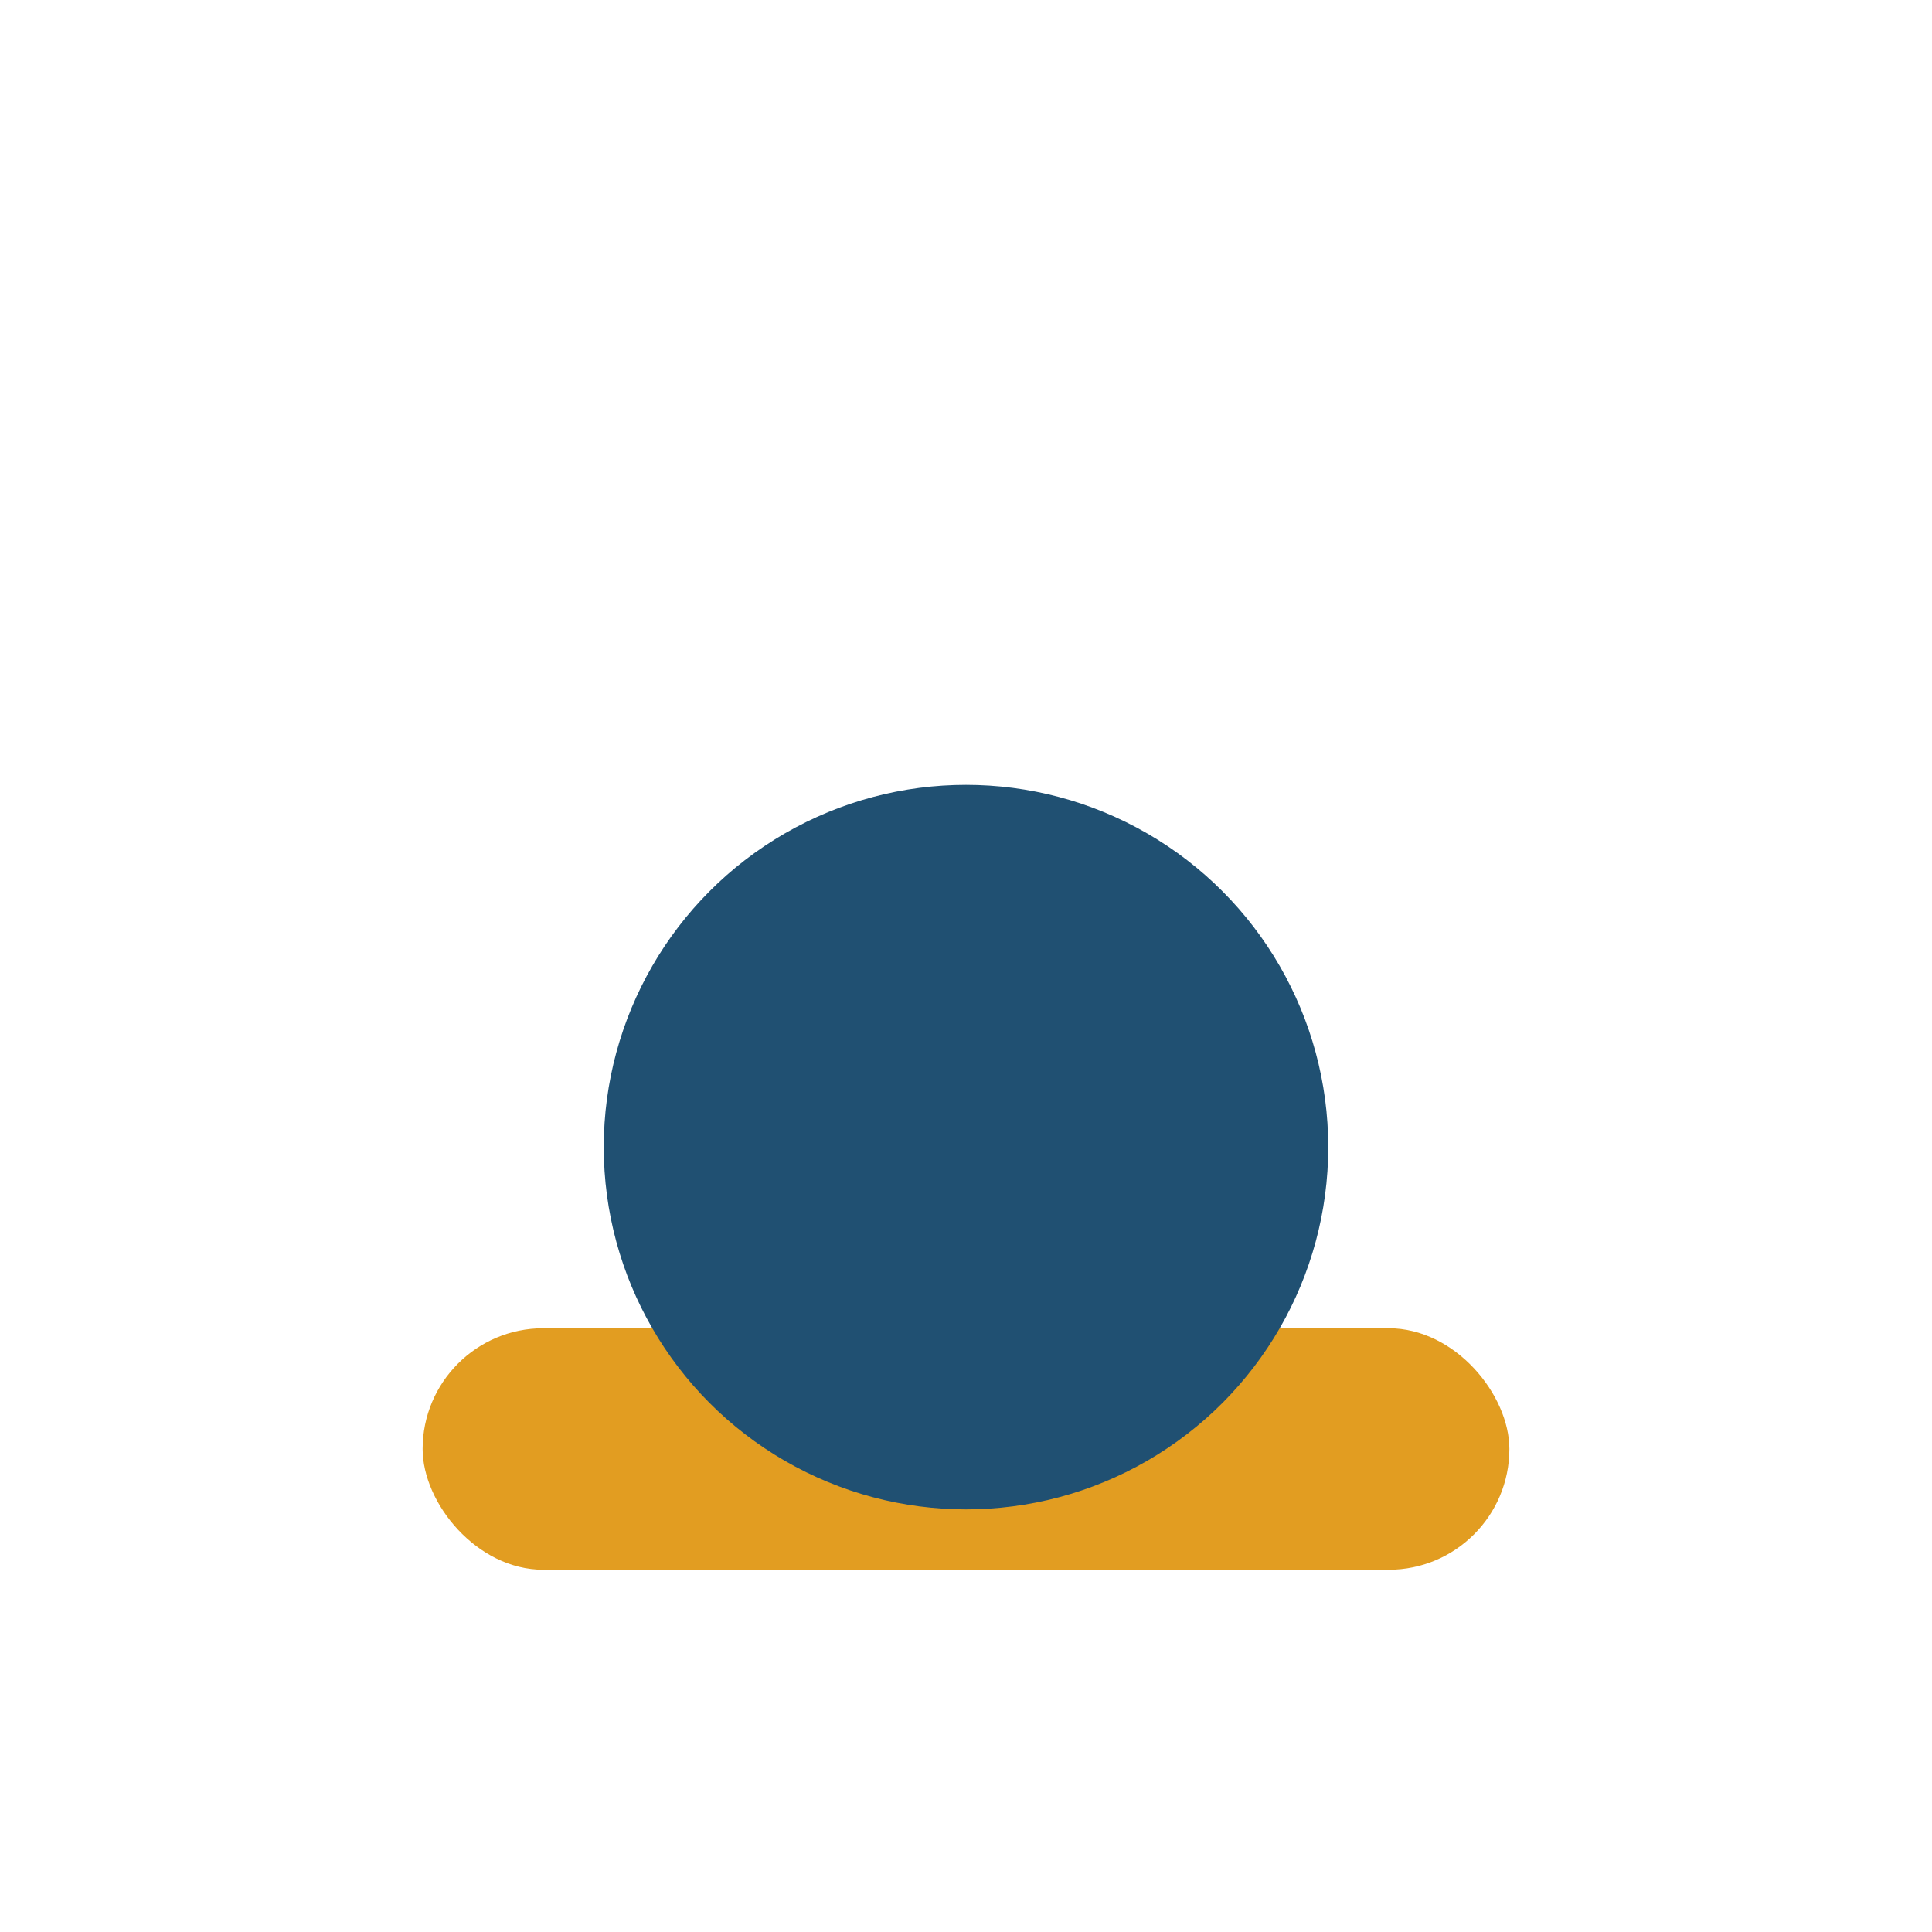
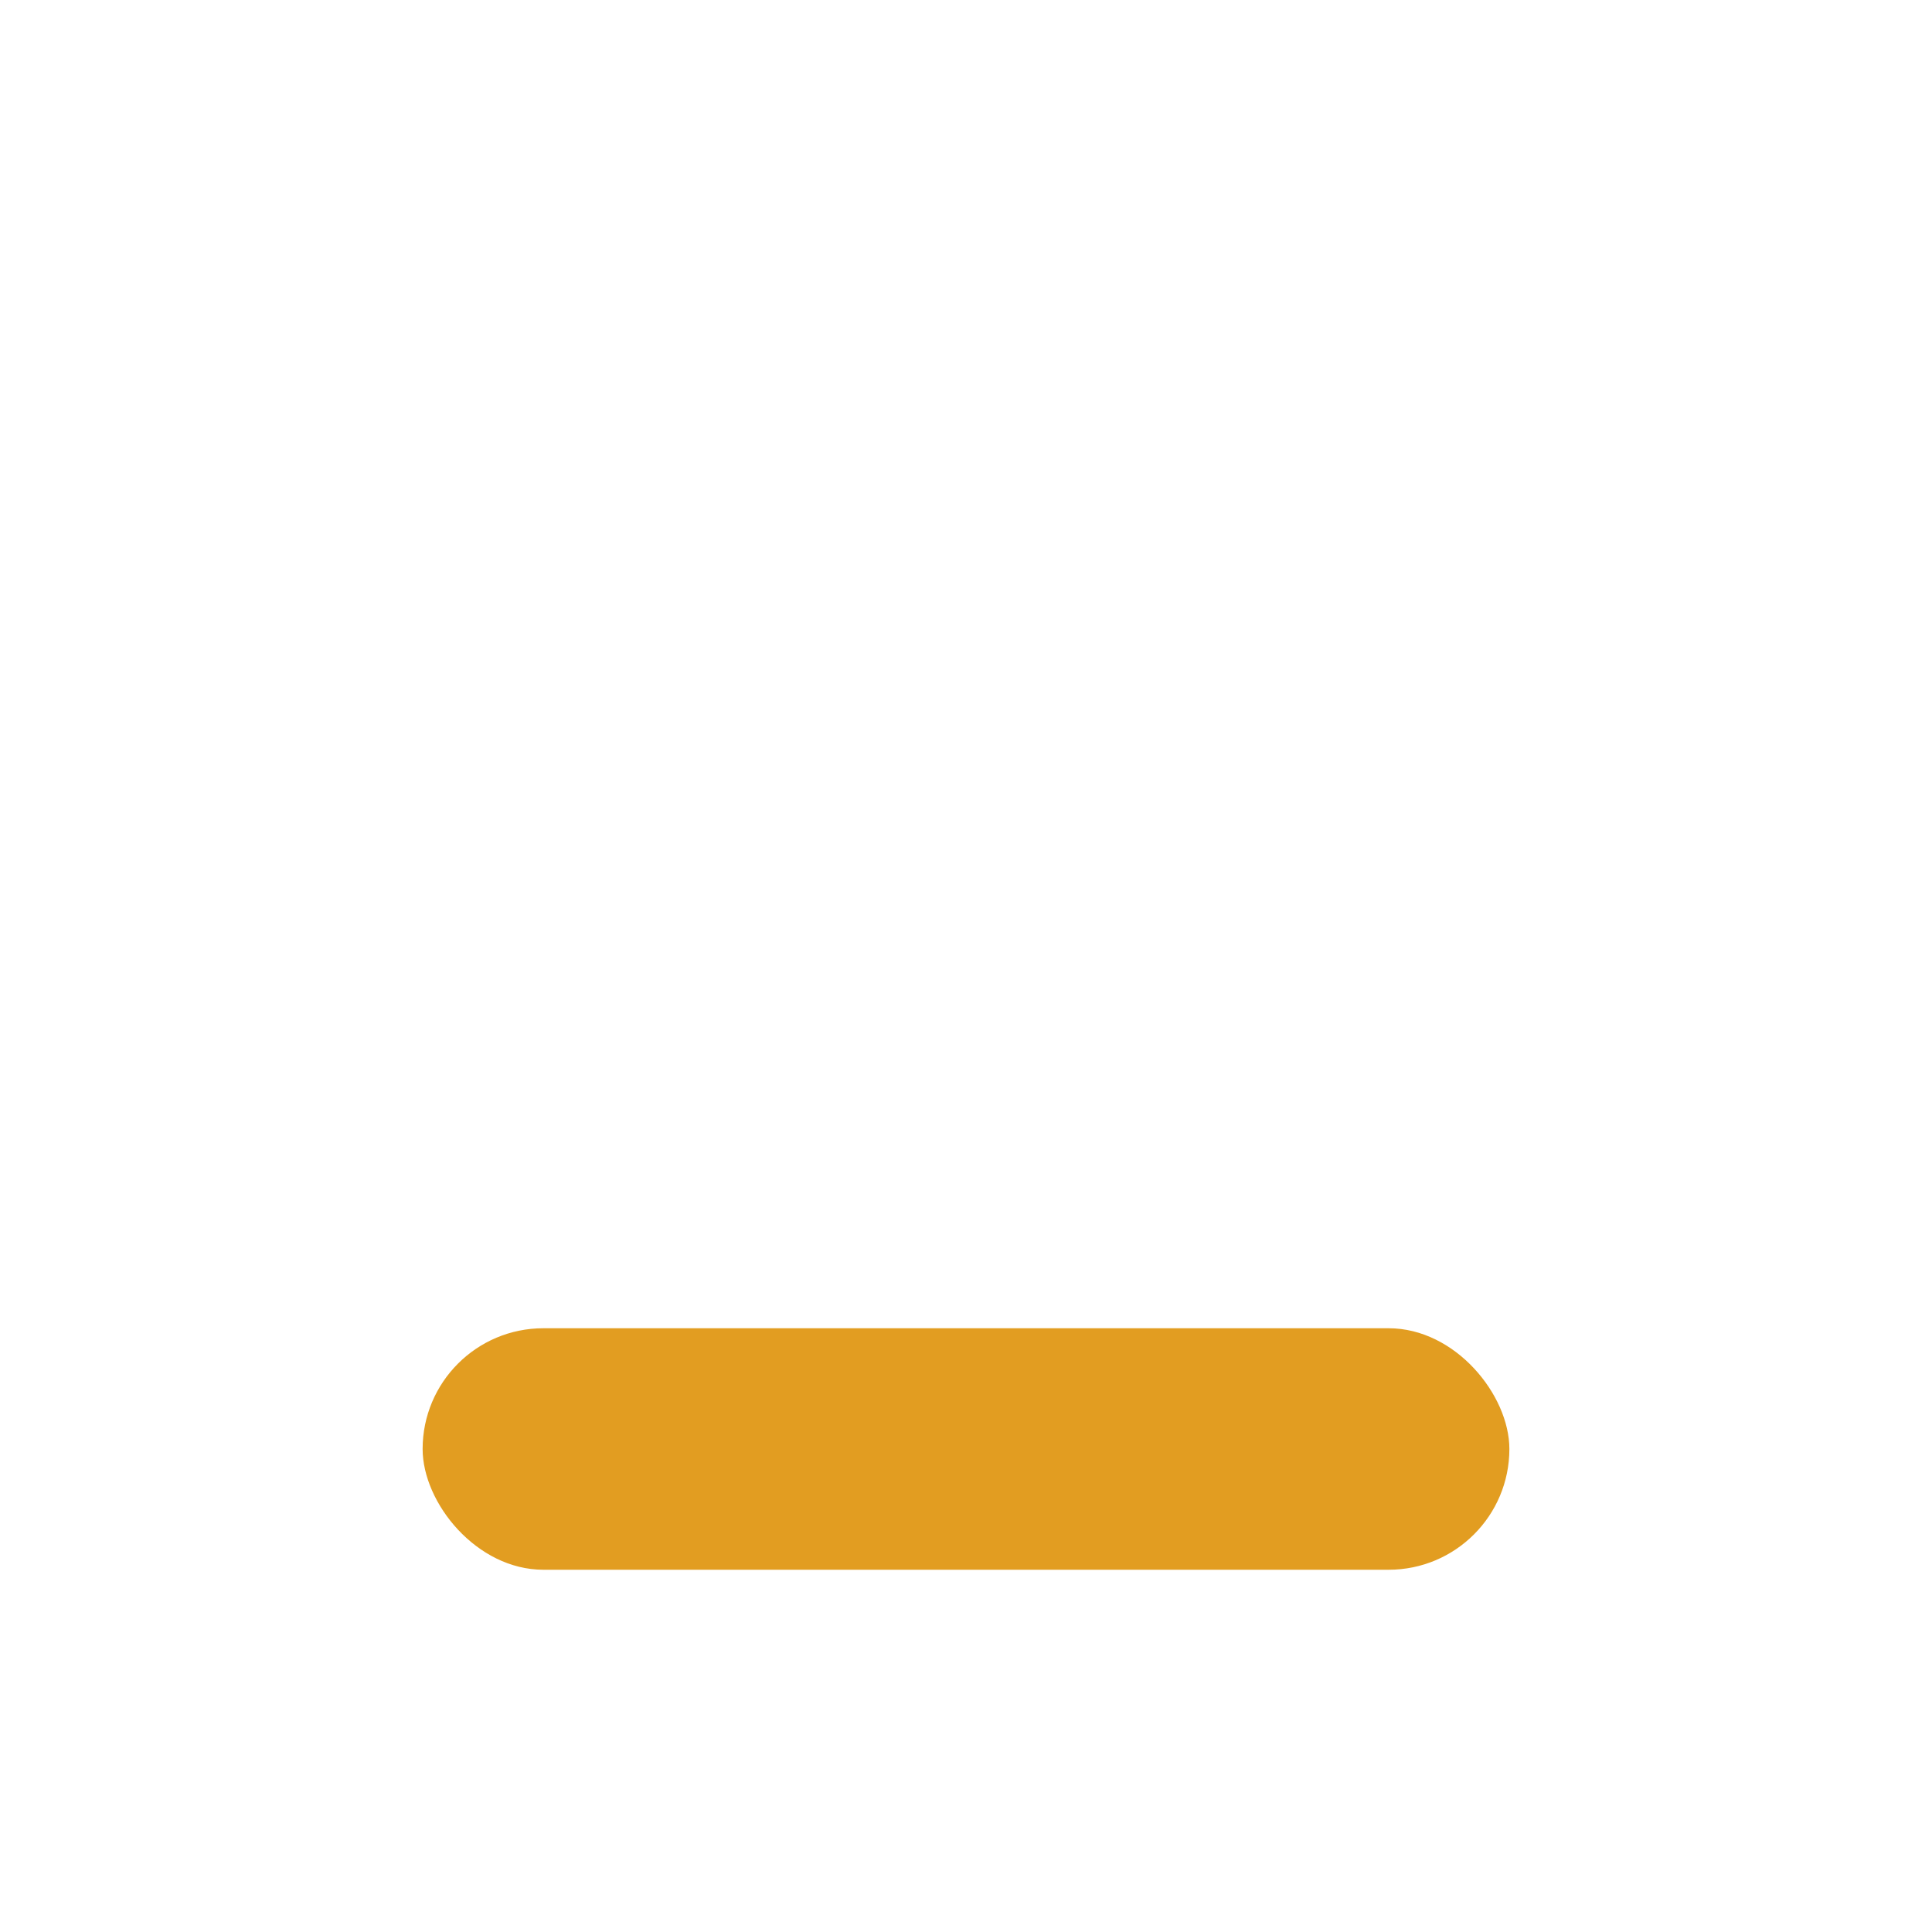
<svg xmlns="http://www.w3.org/2000/svg" width="32" height="32" viewBox="0 0 32 32">
  <rect x="7" y="22" width="18" height="4" rx="2" fill="#E29D21" />
-   <circle cx="16" cy="19" r="6" fill="#205072" />
</svg>